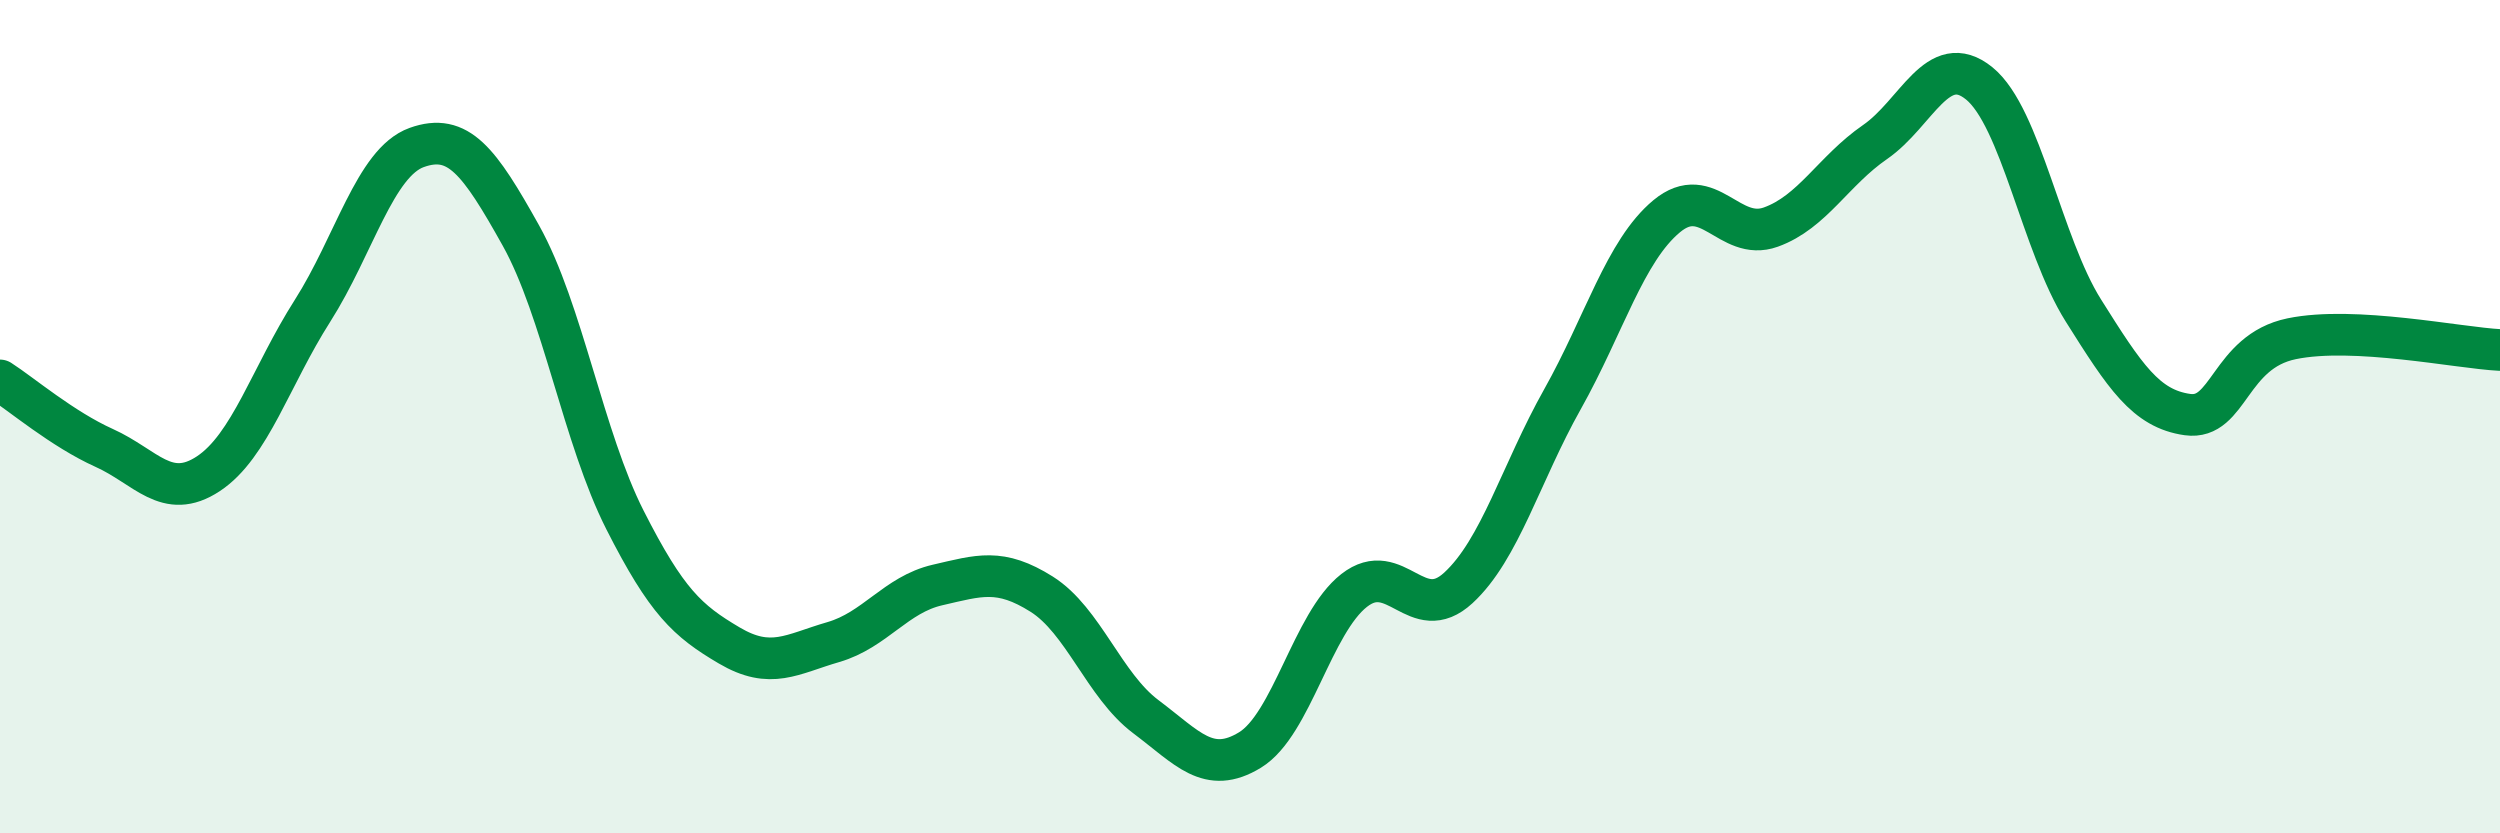
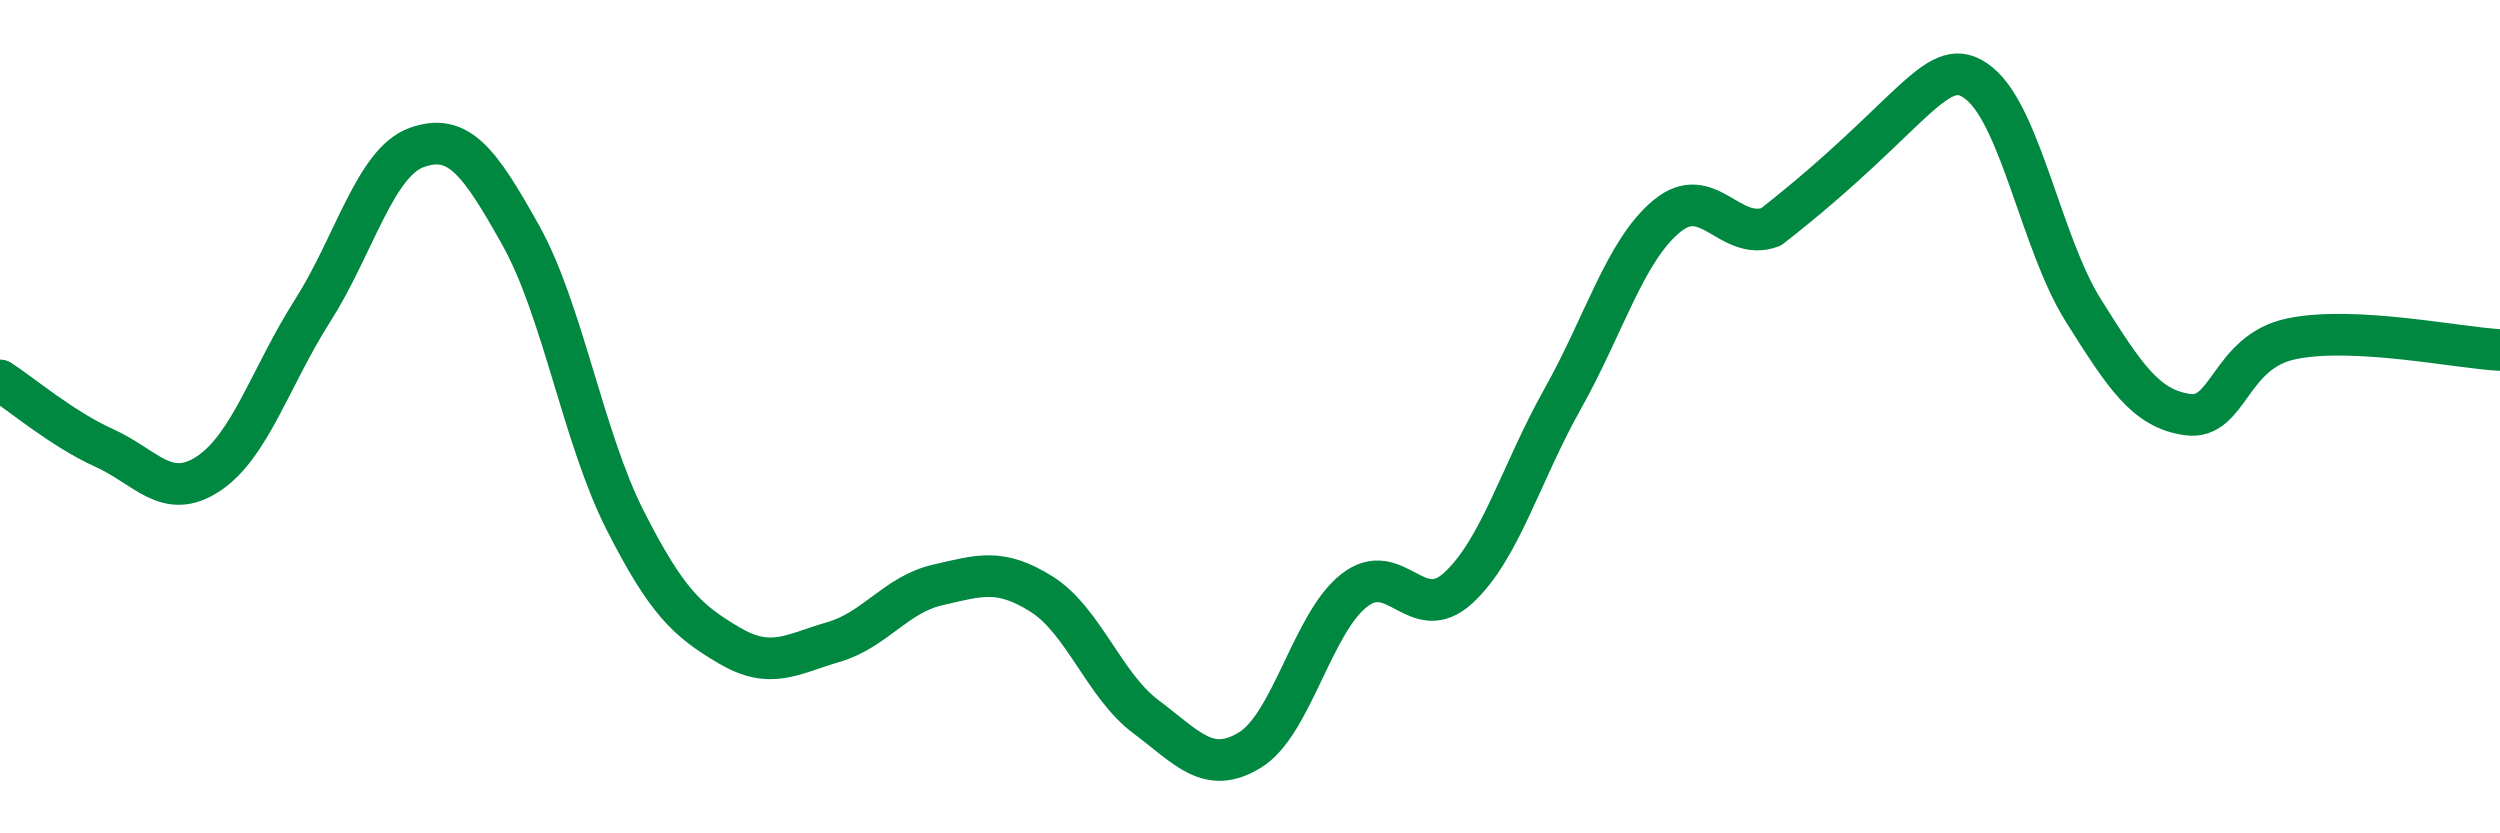
<svg xmlns="http://www.w3.org/2000/svg" width="60" height="20" viewBox="0 0 60 20">
-   <path d="M 0,9.13 C 0.5,9.45 1.5,10.3 2.5,10.75 C 3.5,11.2 4,12.03 5,11.37 C 6,10.71 6.5,9.03 7.5,7.46 C 8.5,5.89 9,3.9 10,3.54 C 11,3.18 11.5,3.86 12.5,5.65 C 13.5,7.44 14,10.51 15,12.48 C 16,14.45 16.5,14.9 17.5,15.49 C 18.5,16.08 19,15.7 20,15.41 C 21,15.12 21.5,14.27 22.5,14.04 C 23.5,13.81 24,13.63 25,14.26 C 26,14.89 26.5,16.45 27.5,17.2 C 28.5,17.95 29,18.61 30,18 C 31,17.39 31.5,14.95 32.5,14.17 C 33.5,13.39 34,15.03 35,14.11 C 36,13.19 36.5,11.36 37.5,9.58 C 38.5,7.8 39,6.02 40,5.19 C 41,4.36 41.5,5.81 42.5,5.45 C 43.5,5.09 44,4.1 45,3.41 C 46,2.72 46.5,1.19 47.5,2 C 48.5,2.81 49,5.86 50,7.45 C 51,9.04 51.5,9.81 52.5,9.95 C 53.5,10.09 53.5,8.44 55,8.13 C 56.5,7.82 59,8.35 60,8.4L60 20L0 20Z" fill="#008740" opacity="0.1" stroke-linecap="round" stroke-linejoin="round" />
-   <path d="M 0,9.13 C 0.5,9.45 1.5,10.3 2.5,10.75 C 3.5,11.2 4,12.03 5,11.37 C 6,10.71 6.5,9.03 7.5,7.46 C 8.5,5.89 9,3.9 10,3.54 C 11,3.18 11.5,3.86 12.5,5.65 C 13.5,7.44 14,10.51 15,12.48 C 16,14.45 16.5,14.9 17.5,15.49 C 18.5,16.08 19,15.7 20,15.41 C 21,15.12 21.5,14.27 22.5,14.04 C 23.5,13.81 24,13.63 25,14.26 C 26,14.89 26.5,16.45 27.5,17.2 C 28.5,17.95 29,18.61 30,18 C 31,17.39 31.5,14.95 32.5,14.17 C 33.5,13.39 34,15.03 35,14.11 C 36,13.19 36.5,11.36 37.5,9.58 C 38.5,7.8 39,6.02 40,5.19 C 41,4.36 41.5,5.81 42.5,5.45 C 43.5,5.09 44,4.1 45,3.41 C 46,2.72 46.5,1.19 47.5,2 C 48.5,2.81 49,5.86 50,7.45 C 51,9.04 51.5,9.81 52.5,9.95 C 53.5,10.09 53.5,8.44 55,8.13 C 56.5,7.82 59,8.35 60,8.4" stroke="#008740" stroke-width="1" fill="none" stroke-linecap="round" stroke-linejoin="round" />
+   <path d="M 0,9.13 C 0.5,9.45 1.5,10.3 2.5,10.75 C 3.5,11.2 4,12.03 5,11.37 C 6,10.71 6.5,9.03 7.5,7.46 C 8.5,5.89 9,3.9 10,3.54 C 11,3.18 11.5,3.86 12.5,5.65 C 13.5,7.44 14,10.51 15,12.48 C 16,14.45 16.5,14.9 17.5,15.49 C 18.5,16.08 19,15.7 20,15.41 C 21,15.12 21.5,14.27 22.5,14.04 C 23.5,13.81 24,13.63 25,14.26 C 26,14.89 26.5,16.45 27.5,17.2 C 28.5,17.95 29,18.61 30,18 C 31,17.39 31.5,14.95 32.5,14.17 C 33.5,13.39 34,15.03 35,14.11 C 36,13.19 36.5,11.36 37.5,9.58 C 38.5,7.8 39,6.02 40,5.19 C 41,4.36 41.5,5.81 42.5,5.45 C 46,2.72 46.5,1.19 47.5,2 C 48.5,2.81 49,5.86 50,7.45 C 51,9.04 51.5,9.81 52.5,9.95 C 53.5,10.09 53.5,8.44 55,8.13 C 56.5,7.82 59,8.35 60,8.4" stroke="#008740" stroke-width="1" fill="none" stroke-linecap="round" stroke-linejoin="round" />
</svg>